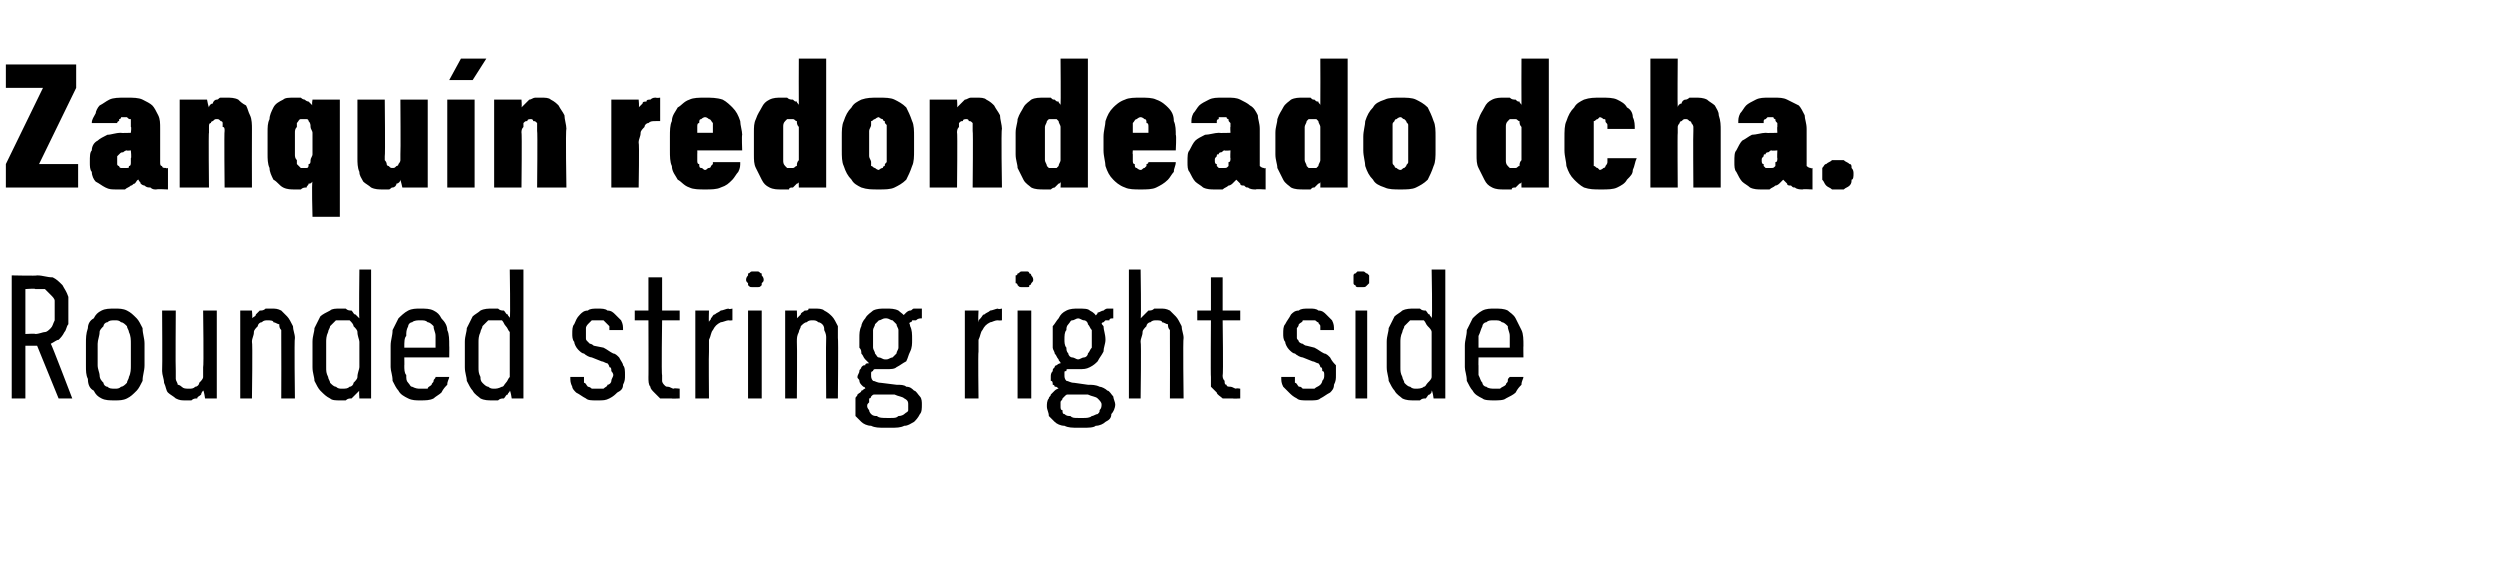
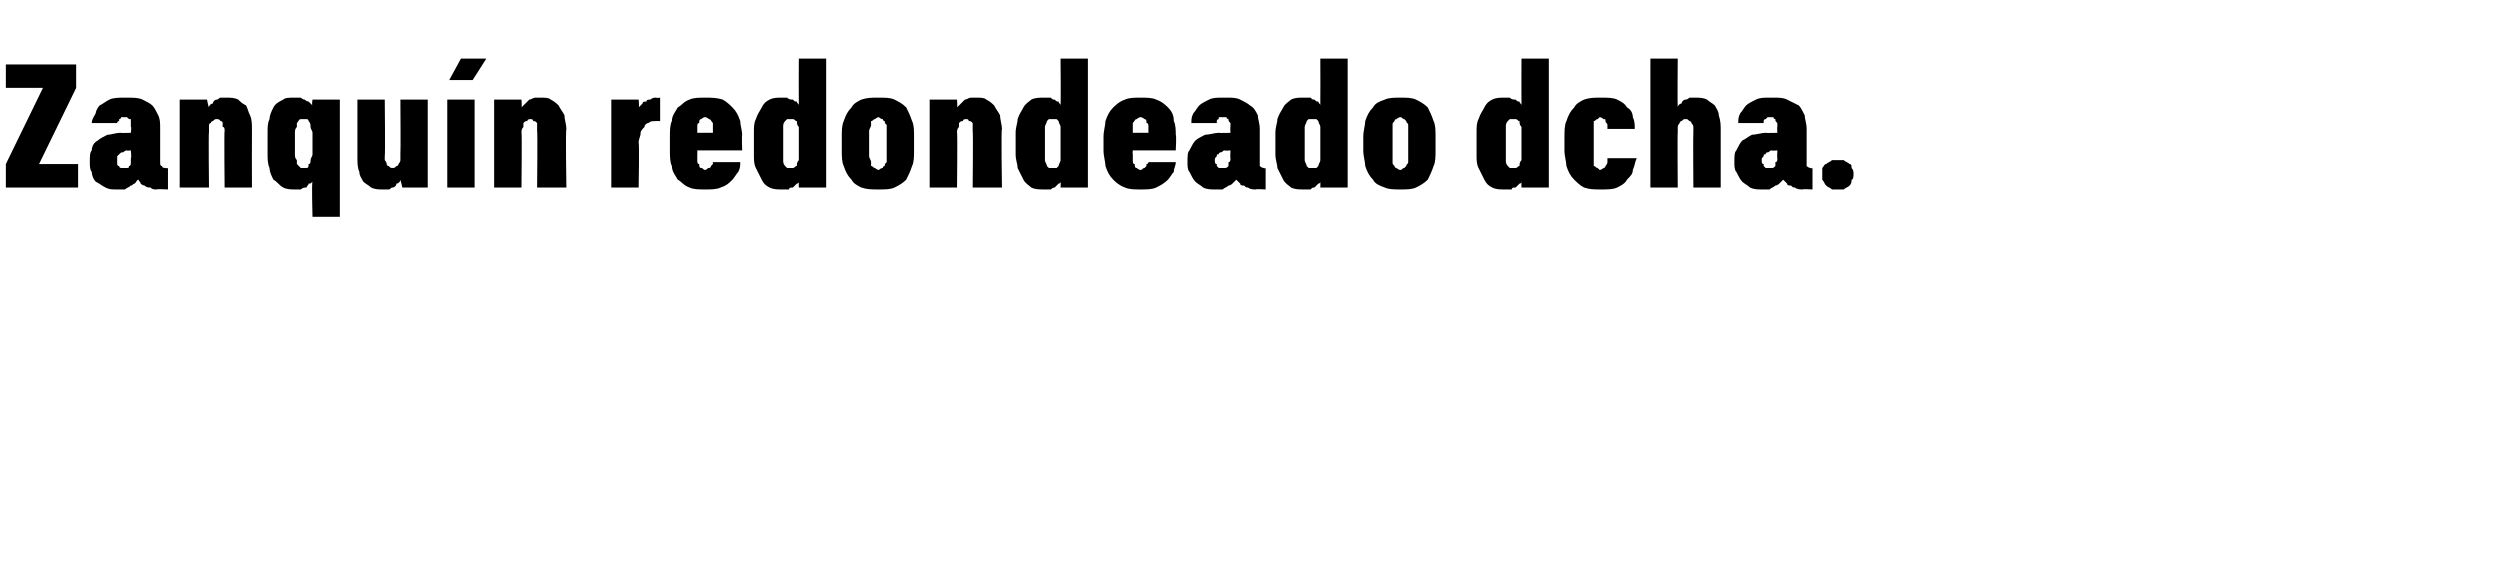
<svg xmlns="http://www.w3.org/2000/svg" version="1.1" width="128px" height="29.5px" viewBox="0 -3 128 29.5" style="top:-3px">
  <desc>Zanqu n redondeado dcha. Rounded string right side</desc>
  <defs />
  <g id="Polygon357227">
-     <path d="M 0.6 17.4 L 1.3 17.4 L 1.3 14.7 L 1.9 14.7 L 3 17.4 L 3.7 17.4 C 3.7 17.4 2.62 14.57 2.6 14.6 C 2.8 14.5 2.9 14.4 3 14.4 C 3.1 14.3 3.2 14.2 3.3 14 C 3.4 13.9 3.4 13.7 3.5 13.6 C 3.5 13.4 3.5 13.2 3.5 12.9 C 3.5 12.6 3.5 12.4 3.5 12.2 C 3.4 11.9 3.3 11.8 3.2 11.6 C 3 11.4 2.9 11.3 2.7 11.2 C 2.4 11.2 2.2 11.1 1.9 11.1 C 1.91 11.13 0.6 11.1 0.6 11.1 L 0.6 17.4 Z M 1.3 14.1 L 1.3 11.8 C 1.3 11.8 1.84 11.76 1.8 11.8 C 2 11.8 2.2 11.8 2.3 11.8 C 2.4 11.9 2.5 12 2.6 12.1 C 2.7 12.2 2.8 12.3 2.8 12.4 C 2.8 12.6 2.8 12.7 2.8 12.9 C 2.8 13.1 2.8 13.3 2.8 13.4 C 2.7 13.6 2.7 13.7 2.6 13.8 C 2.5 13.9 2.4 14 2.3 14 C 2.2 14 2 14.1 1.8 14.1 C 1.84 14.07 1.3 14.1 1.3 14.1 Z M 5.9 17.5 C 6.1 17.5 6.3 17.5 6.5 17.4 C 6.7 17.3 6.8 17.2 7 17 C 7.1 16.9 7.2 16.7 7.3 16.5 C 7.3 16.2 7.4 16 7.4 15.7 C 7.4 15.7 7.4 14.6 7.4 14.6 C 7.4 14.3 7.3 14.1 7.3 13.8 C 7.2 13.6 7.1 13.4 7 13.3 C 6.8 13.1 6.7 13 6.5 12.9 C 6.3 12.8 6.1 12.8 5.9 12.8 C 5.6 12.8 5.4 12.8 5.2 12.9 C 5 13 4.9 13.1 4.8 13.3 C 4.6 13.4 4.5 13.6 4.5 13.8 C 4.4 14.1 4.4 14.3 4.4 14.6 C 4.4 14.6 4.4 15.7 4.4 15.7 C 4.4 16 4.4 16.2 4.5 16.4 C 4.5 16.7 4.6 16.9 4.8 17 C 4.9 17.2 5 17.3 5.2 17.4 C 5.4 17.5 5.6 17.5 5.9 17.5 Z M 5.9 16.9 C 5.7 16.9 5.6 16.9 5.5 16.8 C 5.4 16.8 5.3 16.7 5.3 16.6 C 5.2 16.5 5.1 16.4 5.1 16.2 C 5.1 16.1 5 15.9 5 15.7 C 5 15.7 5 14.6 5 14.6 C 5 14.4 5.1 14.2 5.1 14 C 5.1 13.9 5.2 13.8 5.3 13.7 C 5.3 13.6 5.4 13.5 5.5 13.5 C 5.6 13.4 5.7 13.4 5.9 13.4 C 6 13.4 6.1 13.4 6.2 13.5 C 6.3 13.5 6.4 13.6 6.5 13.7 C 6.5 13.8 6.6 13.9 6.6 14 C 6.7 14.2 6.7 14.4 6.7 14.6 C 6.7 14.6 6.7 15.7 6.7 15.7 C 6.7 15.9 6.7 16.1 6.6 16.3 C 6.6 16.4 6.5 16.5 6.5 16.6 C 6.4 16.7 6.3 16.8 6.2 16.8 C 6.1 16.9 6 16.9 5.9 16.9 Z M 9.5 17.5 C 9.6 17.5 9.7 17.5 9.8 17.5 C 9.9 17.4 10 17.4 10.1 17.4 C 10.1 17.3 10.2 17.3 10.3 17.2 C 10.3 17.1 10.4 17 10.4 17 C 10.44 16.97 10.5 17.4 10.5 17.4 L 11.1 17.4 L 11.1 12.9 L 10.4 12.9 C 10.4 12.9 10.44 15.8 10.4 15.8 C 10.4 16 10.4 16.1 10.4 16.3 C 10.4 16.4 10.3 16.5 10.2 16.6 C 10.2 16.7 10.1 16.8 10 16.8 C 9.9 16.9 9.8 16.9 9.7 16.9 C 9.5 16.9 9.4 16.9 9.3 16.8 C 9.3 16.8 9.2 16.7 9.1 16.7 C 9.1 16.6 9 16.5 9 16.4 C 9 16.2 9 16.1 9 16 C 8.98 15.95 9 12.9 9 12.9 L 8.3 12.9 C 8.3 12.9 8.32 15.95 8.3 16 C 8.3 16.2 8.4 16.4 8.4 16.6 C 8.5 16.8 8.5 17 8.6 17.1 C 8.7 17.2 8.9 17.3 9 17.4 C 9.2 17.5 9.3 17.5 9.5 17.5 Z M 12.3 17.4 L 12.9 17.4 C 12.9 17.4 12.94 14.5 12.9 14.5 C 12.9 14.3 13 14.2 13 14 C 13 13.9 13.1 13.8 13.2 13.7 C 13.2 13.6 13.3 13.5 13.4 13.5 C 13.5 13.4 13.6 13.4 13.7 13.4 C 13.8 13.4 14 13.4 14 13.5 C 14.1 13.5 14.2 13.6 14.3 13.6 C 14.3 13.7 14.3 13.8 14.4 13.9 C 14.4 14.1 14.4 14.2 14.4 14.3 C 14.41 14.34 14.4 17.4 14.4 17.4 L 15.1 17.4 C 15.1 17.4 15.06 14.34 15.1 14.3 C 15.1 14.1 15 13.9 15 13.7 C 14.9 13.5 14.8 13.3 14.7 13.2 C 14.6 13.1 14.5 13 14.4 12.9 C 14.2 12.8 14.1 12.8 13.9 12.8 C 13.8 12.8 13.7 12.8 13.6 12.8 C 13.5 12.9 13.4 12.9 13.3 12.9 C 13.2 13 13.2 13 13.1 13.1 C 13.1 13.2 13 13.2 12.9 13.3 C 12.94 13.32 12.9 12.9 12.9 12.9 L 12.3 12.9 L 12.3 17.4 Z M 17.4 17.5 C 17.5 17.5 17.6 17.5 17.7 17.5 C 17.8 17.4 17.9 17.4 18 17.4 C 18.1 17.3 18.2 17.2 18.2 17.2 C 18.3 17.1 18.3 17.1 18.4 17 C 18.37 17 18.4 17.4 18.4 17.4 L 19 17.4 L 19 10.8 L 18.4 10.8 C 18.4 10.8 18.37 13.3 18.4 13.3 C 18.3 13.2 18.3 13.2 18.2 13.1 C 18.1 13.1 18.1 13 18 12.9 C 17.9 12.9 17.8 12.9 17.7 12.8 C 17.6 12.8 17.5 12.8 17.4 12.8 C 17.2 12.8 17 12.8 16.9 12.9 C 16.7 13 16.5 13.1 16.4 13.2 C 16.3 13.4 16.2 13.6 16.1 13.8 C 16.1 14 16 14.2 16 14.5 C 16 14.5 16 15.8 16 15.8 C 16 16.1 16.1 16.3 16.1 16.5 C 16.2 16.7 16.3 16.9 16.4 17 C 16.6 17.2 16.7 17.3 16.9 17.4 C 17 17.5 17.2 17.5 17.4 17.5 Z M 17.5 16.9 C 17.4 16.9 17.3 16.9 17.2 16.8 C 17.1 16.8 17 16.7 16.9 16.6 C 16.9 16.5 16.8 16.4 16.8 16.3 C 16.7 16.1 16.7 16 16.7 15.8 C 16.7 15.8 16.7 14.5 16.7 14.5 C 16.7 14.4 16.7 14.2 16.8 14 C 16.8 13.9 16.9 13.8 16.9 13.7 C 17 13.6 17.1 13.5 17.2 13.4 C 17.3 13.4 17.4 13.4 17.5 13.4 C 17.7 13.4 17.8 13.4 17.9 13.4 C 18 13.5 18.1 13.6 18.1 13.7 C 18.2 13.8 18.3 13.9 18.3 14 C 18.3 14.2 18.4 14.4 18.4 14.5 C 18.4 14.5 18.4 15.8 18.4 15.8 C 18.4 15.9 18.3 16.1 18.3 16.3 C 18.3 16.4 18.2 16.5 18.1 16.6 C 18.1 16.7 18 16.8 17.9 16.8 C 17.8 16.9 17.7 16.9 17.5 16.9 Z M 21.5 17.5 C 21.8 17.5 22 17.5 22.2 17.4 C 22.3 17.3 22.5 17.2 22.6 17.1 C 22.7 16.9 22.8 16.8 22.9 16.7 C 22.9 16.5 23 16.4 23 16.3 C 23 16.3 22.3 16.3 22.3 16.3 C 22.3 16.4 22.2 16.4 22.2 16.5 C 22.2 16.6 22.1 16.6 22.1 16.7 C 22 16.8 21.9 16.8 21.9 16.9 C 21.8 16.9 21.7 16.9 21.5 16.9 C 21.4 16.9 21.3 16.9 21.1 16.8 C 21 16.8 21 16.7 20.9 16.6 C 20.8 16.5 20.8 16.4 20.8 16.2 C 20.7 16.1 20.7 15.9 20.7 15.7 C 20.71 15.75 20.7 15.3 20.7 15.3 L 23 15.3 C 23 15.3 23.01 14.69 23 14.7 C 23 14.4 23 14.1 22.9 13.9 C 22.9 13.7 22.8 13.5 22.6 13.3 C 22.5 13.1 22.4 13 22.2 12.9 C 22 12.8 21.8 12.8 21.5 12.8 C 21.3 12.8 21.1 12.8 20.9 12.9 C 20.7 13 20.5 13.2 20.4 13.3 C 20.3 13.5 20.2 13.7 20.1 13.9 C 20.1 14.2 20 14.4 20 14.7 C 20 14.7 20 15.8 20 15.8 C 20 16 20.1 16.2 20.1 16.5 C 20.2 16.7 20.3 16.9 20.4 17 C 20.5 17.2 20.7 17.3 20.9 17.4 C 21.1 17.5 21.3 17.5 21.5 17.5 Z M 22.3 14.8 C 22.3 14.8 20.7 14.8 20.7 14.8 C 20.7 14.5 20.7 14.3 20.8 14.2 C 20.8 14 20.8 13.9 20.9 13.7 C 20.9 13.6 21 13.5 21.1 13.5 C 21.2 13.4 21.4 13.4 21.5 13.4 C 21.7 13.4 21.8 13.4 21.9 13.5 C 22 13.5 22.1 13.6 22.2 13.7 C 22.2 13.9 22.3 14 22.3 14.2 C 22.3 14.3 22.3 14.5 22.3 14.8 Z M 25.2 17.5 C 25.3 17.5 25.4 17.5 25.5 17.5 C 25.6 17.4 25.7 17.4 25.8 17.4 C 25.9 17.3 25.9 17.2 26 17.2 C 26 17.1 26.1 17.1 26.1 17 C 26.14 17 26.2 17.4 26.2 17.4 L 26.8 17.4 L 26.8 10.8 L 26.1 10.8 C 26.1 10.8 26.14 13.3 26.1 13.3 C 26.1 13.2 26 13.2 26 13.1 C 25.9 13.1 25.9 13 25.8 12.9 C 25.7 12.9 25.6 12.9 25.5 12.8 C 25.4 12.8 25.3 12.8 25.2 12.8 C 25 12.8 24.8 12.8 24.6 12.9 C 24.5 13 24.3 13.1 24.2 13.2 C 24.1 13.4 24 13.6 23.9 13.8 C 23.9 14 23.8 14.2 23.8 14.5 C 23.8 14.5 23.8 15.8 23.8 15.8 C 23.8 16.1 23.9 16.3 23.9 16.5 C 24 16.7 24.1 16.9 24.2 17 C 24.3 17.2 24.5 17.3 24.6 17.4 C 24.8 17.5 25 17.5 25.2 17.5 Z M 25.3 16.9 C 25.2 16.9 25.1 16.9 25 16.8 C 24.9 16.8 24.8 16.7 24.7 16.6 C 24.6 16.5 24.6 16.4 24.6 16.3 C 24.5 16.1 24.5 16 24.5 15.8 C 24.5 15.8 24.5 14.5 24.5 14.5 C 24.5 14.4 24.5 14.2 24.6 14 C 24.6 13.9 24.7 13.8 24.7 13.7 C 24.8 13.6 24.9 13.5 25 13.4 C 25.1 13.4 25.2 13.4 25.3 13.4 C 25.4 13.4 25.5 13.4 25.7 13.4 C 25.8 13.5 25.8 13.6 25.9 13.7 C 26 13.8 26 13.9 26.1 14 C 26.1 14.2 26.1 14.4 26.1 14.5 C 26.1 14.5 26.1 15.8 26.1 15.8 C 26.1 15.9 26.1 16.1 26.1 16.3 C 26 16.4 26 16.5 25.9 16.6 C 25.8 16.7 25.8 16.8 25.7 16.8 C 25.5 16.9 25.4 16.9 25.3 16.9 Z M 30.5 17.5 C 30.5 17.5 30.6 17.5 30.6 17.5 C 30.9 17.5 31 17.5 31.2 17.4 C 31.4 17.3 31.5 17.2 31.6 17.1 C 31.8 17 31.9 16.9 31.9 16.7 C 32 16.5 32 16.4 32 16.2 C 32 16 32 15.8 31.9 15.7 C 31.9 15.6 31.8 15.5 31.7 15.3 C 31.6 15.2 31.5 15.1 31.4 15.1 C 31.2 15 31.1 14.9 30.9 14.8 C 30.9 14.8 30.4 14.7 30.4 14.7 C 30.4 14.7 30.3 14.6 30.2 14.6 C 30.2 14.6 30.1 14.5 30.1 14.5 C 30 14.4 30 14.4 30 14.3 C 30 14.2 30 14.2 30 14.1 C 30 14 30 13.9 30 13.8 C 30 13.7 30.1 13.6 30.1 13.6 C 30.2 13.5 30.2 13.5 30.3 13.4 C 30.4 13.4 30.5 13.4 30.6 13.4 C 30.6 13.4 30.6 13.4 30.6 13.4 C 30.7 13.4 30.8 13.4 30.9 13.4 C 30.9 13.4 31 13.5 31 13.5 C 31.1 13.6 31.1 13.6 31.2 13.7 C 31.2 13.8 31.2 13.8 31.2 13.9 C 31.2 13.9 31.9 13.9 31.9 13.9 C 31.9 13.7 31.9 13.6 31.8 13.4 C 31.7 13.3 31.6 13.2 31.5 13.1 C 31.4 13 31.3 12.9 31.1 12.9 C 31 12.8 30.8 12.8 30.6 12.8 C 30.6 12.8 30.6 12.8 30.6 12.8 C 30.4 12.8 30.2 12.8 30.1 12.9 C 29.9 12.9 29.8 13 29.7 13.1 C 29.5 13.3 29.5 13.4 29.4 13.6 C 29.3 13.7 29.3 13.9 29.3 14.1 C 29.3 14.2 29.3 14.4 29.4 14.5 C 29.4 14.6 29.5 14.8 29.6 14.9 C 29.7 15 29.8 15.1 29.9 15.1 C 30 15.2 30.2 15.3 30.3 15.3 C 30.3 15.3 30.8 15.5 30.8 15.5 C 30.9 15.5 31 15.6 31.1 15.6 C 31.1 15.6 31.2 15.7 31.2 15.8 C 31.3 15.8 31.3 15.9 31.3 16 C 31.3 16 31.4 16.1 31.4 16.2 C 31.4 16.3 31.3 16.4 31.3 16.5 C 31.3 16.6 31.2 16.7 31.1 16.7 C 31.1 16.8 31 16.8 30.9 16.9 C 30.8 16.9 30.7 16.9 30.6 16.9 C 30.6 16.9 30.6 16.9 30.6 16.9 C 30.5 16.9 30.4 16.9 30.3 16.9 C 30.2 16.8 30.1 16.8 30.1 16.8 C 30 16.7 30 16.6 29.9 16.6 C 29.9 16.5 29.9 16.4 29.9 16.3 C 29.9 16.3 29.2 16.3 29.2 16.3 C 29.2 16.5 29.2 16.6 29.3 16.8 C 29.3 16.9 29.4 17 29.5 17.1 C 29.7 17.2 29.8 17.3 30 17.4 C 30.1 17.5 30.3 17.5 30.5 17.5 Z M 34.4 17.4 C 34.35 17.42 34.8 17.4 34.8 17.4 L 34.8 16.9 C 34.8 16.9 34.48 16.86 34.5 16.9 C 34.4 16.9 34.3 16.8 34.2 16.8 C 34.1 16.8 34.1 16.8 34 16.7 C 34 16.7 33.9 16.6 33.9 16.5 C 33.9 16.4 33.9 16.3 33.9 16.2 C 33.86 16.23 33.9 13.4 33.9 13.4 L 34.8 13.4 L 34.8 12.9 L 33.9 12.9 L 33.9 11.2 L 33.2 11.2 L 33.2 12.9 L 32.5 12.9 L 32.5 13.4 L 33.2 13.4 C 33.2 13.4 33.21 16.32 33.2 16.3 C 33.2 16.5 33.2 16.7 33.3 16.8 C 33.3 16.9 33.4 17 33.5 17.1 C 33.6 17.2 33.7 17.3 33.8 17.4 C 34 17.4 34.1 17.4 34.4 17.4 Z M 35.6 17.4 L 36.3 17.4 C 36.3 17.4 36.28 15.04 36.3 15 C 36.3 14.8 36.3 14.6 36.3 14.4 C 36.4 14.2 36.4 14 36.5 13.9 C 36.6 13.7 36.7 13.6 36.9 13.5 C 37 13.5 37.2 13.4 37.3 13.4 C 37.34 13.42 37.5 13.4 37.5 13.4 L 37.5 12.8 C 37.5 12.8 37.31 12.85 37.3 12.8 C 37.2 12.8 37 12.9 36.9 12.9 C 36.8 13 36.7 13 36.6 13.1 C 36.5 13.1 36.5 13.2 36.4 13.3 C 36.4 13.4 36.3 13.4 36.3 13.5 C 36.28 13.49 36.3 12.9 36.3 12.9 L 35.6 12.9 L 35.6 17.4 Z M 38.3 17.4 L 39 17.4 L 39 12.9 L 38.3 12.9 L 38.3 17.4 Z M 38.7 11.7 C 38.7 11.7 38.8 11.7 38.8 11.7 C 38.9 11.7 38.9 11.7 39 11.6 C 39 11.6 39 11.5 39 11.5 C 39.1 11.4 39.1 11.4 39.1 11.3 C 39.1 11.3 39.1 11.2 39 11.1 C 39 11.1 39 11 39 11 C 38.9 11 38.9 10.9 38.8 10.9 C 38.8 10.9 38.7 10.9 38.7 10.9 C 38.6 10.9 38.5 10.9 38.5 10.9 C 38.4 10.9 38.4 11 38.3 11 C 38.3 11 38.3 11.1 38.3 11.1 C 38.2 11.2 38.2 11.3 38.2 11.3 C 38.2 11.4 38.2 11.4 38.3 11.5 C 38.3 11.5 38.3 11.6 38.3 11.6 C 38.4 11.7 38.4 11.7 38.5 11.7 C 38.5 11.7 38.6 11.7 38.7 11.7 Z M 40.2 17.4 L 40.8 17.4 C 40.8 17.4 40.82 14.5 40.8 14.5 C 40.8 14.3 40.8 14.2 40.9 14 C 40.9 13.9 41 13.8 41 13.7 C 41.1 13.6 41.2 13.5 41.3 13.5 C 41.4 13.4 41.5 13.4 41.6 13.4 C 41.7 13.4 41.8 13.4 41.9 13.5 C 42 13.5 42.1 13.6 42.1 13.6 C 42.2 13.7 42.2 13.8 42.2 13.9 C 42.3 14.1 42.3 14.2 42.3 14.3 C 42.28 14.34 42.3 17.4 42.3 17.4 L 42.9 17.4 C 42.9 17.4 42.93 14.34 42.9 14.3 C 42.9 14.1 42.9 13.9 42.9 13.7 C 42.8 13.5 42.7 13.3 42.6 13.2 C 42.5 13.1 42.4 13 42.2 12.9 C 42.1 12.8 41.9 12.8 41.7 12.8 C 41.6 12.8 41.5 12.8 41.4 12.8 C 41.4 12.9 41.3 12.9 41.2 12.9 C 41.1 13 41 13 41 13.1 C 40.9 13.2 40.9 13.2 40.8 13.3 C 40.82 13.32 40.8 12.9 40.8 12.9 L 40.2 12.9 L 40.2 17.4 Z M 45.4 12.8 C 45.4 12.8 45.3 12.8 45.3 12.8 C 45.1 12.8 44.9 12.8 44.7 12.9 C 44.6 13 44.4 13.1 44.3 13.3 C 44.2 13.4 44.1 13.6 44.1 13.7 C 44 13.9 44 14.1 44 14.3 C 44 14.5 44 14.7 44 14.8 C 44.1 14.9 44.1 15 44.1 15.1 C 44.2 15.2 44.2 15.3 44.3 15.4 C 44.4 15.5 44.4 15.5 44.5 15.6 C 44.4 15.6 44.3 15.6 44.3 15.7 C 44.2 15.7 44.2 15.7 44.1 15.8 C 44.1 15.9 44 15.9 44 16 C 44 16.1 43.9 16.2 43.9 16.3 C 43.9 16.4 44 16.4 44 16.5 C 44 16.5 44 16.6 44.1 16.7 C 44.1 16.7 44.1 16.7 44.2 16.8 C 44.2 16.8 44.3 16.8 44.3 16.9 C 44.2 16.9 44.2 17 44.1 17 C 44.1 17.1 44 17.1 43.9 17.2 C 43.9 17.3 43.8 17.3 43.8 17.4 C 43.8 17.5 43.8 17.7 43.8 17.8 C 43.8 18 43.8 18.1 43.8 18.3 C 43.9 18.4 44 18.5 44.1 18.6 C 44.2 18.7 44.4 18.8 44.6 18.8 C 44.8 18.9 45 18.9 45.3 18.9 C 45.3 18.9 45.6 18.9 45.6 18.9 C 45.9 18.9 46.1 18.9 46.3 18.8 C 46.5 18.8 46.6 18.7 46.8 18.6 C 46.9 18.5 47 18.4 47.1 18.2 C 47.2 18.1 47.2 17.9 47.2 17.7 C 47.2 17.6 47.2 17.4 47.1 17.3 C 47 17.2 46.9 17 46.8 17 C 46.7 16.9 46.6 16.8 46.4 16.8 C 46.3 16.7 46.1 16.7 45.9 16.7 C 45.9 16.7 45.1 16.6 45.1 16.6 C 44.9 16.6 44.8 16.5 44.7 16.5 C 44.6 16.4 44.6 16.3 44.6 16.2 C 44.6 16.2 44.6 16.1 44.6 16.1 C 44.6 16 44.7 16 44.7 16 C 44.7 15.9 44.8 15.9 44.8 15.9 C 44.9 15.9 44.9 15.9 45 15.9 C 45 15.9 45.1 15.9 45.1 15.9 C 45.1 15.9 45.2 15.9 45.2 15.9 C 45.2 15.9 45.2 15.9 45.3 15.9 C 45.3 15.9 45.3 15.9 45.4 15.9 C 45.6 15.9 45.8 15.9 45.9 15.8 C 46.1 15.7 46.2 15.6 46.4 15.5 C 46.5 15.3 46.5 15.2 46.6 15 C 46.7 14.8 46.7 14.6 46.7 14.4 C 46.7 14.1 46.7 13.9 46.6 13.7 C 46.6 13.6 46.5 13.4 46.4 13.3 C 46.3 13.1 46.1 13 46 12.9 C 45.8 12.8 45.6 12.8 45.4 12.8 Z M 45.4 15.4 C 45.4 15.4 45.3 15.4 45.3 15.4 C 45.2 15.4 45.1 15.3 45 15.3 C 44.9 15.3 44.9 15.2 44.8 15.1 C 44.8 15 44.7 14.9 44.7 14.8 C 44.7 14.7 44.7 14.5 44.7 14.4 C 44.7 14.2 44.7 14 44.7 13.9 C 44.7 13.8 44.8 13.7 44.8 13.6 C 44.9 13.5 45 13.4 45 13.4 C 45.1 13.4 45.2 13.3 45.3 13.3 C 45.3 13.3 45.4 13.3 45.4 13.3 C 45.5 13.3 45.6 13.4 45.7 13.4 C 45.7 13.4 45.8 13.5 45.9 13.6 C 45.9 13.7 46 13.8 46 13.9 C 46 14 46 14.2 46 14.4 C 46 14.5 46 14.7 46 14.8 C 46 14.9 45.9 15 45.9 15.1 C 45.8 15.2 45.7 15.3 45.7 15.3 C 45.6 15.3 45.5 15.4 45.4 15.4 Z M 45.6 18.4 C 45.6 18.4 45.4 18.4 45.4 18.4 C 45.2 18.4 45 18.4 44.9 18.3 C 44.8 18.3 44.7 18.3 44.6 18.2 C 44.6 18.2 44.5 18.1 44.5 18 C 44.5 18 44.4 17.9 44.4 17.8 C 44.4 17.7 44.4 17.7 44.5 17.6 C 44.5 17.5 44.5 17.5 44.5 17.4 C 44.6 17.4 44.6 17.3 44.6 17.3 C 44.7 17.2 44.7 17.2 44.8 17.2 C 44.8 17.2 45.8 17.2 45.8 17.2 C 46 17.3 46.2 17.3 46.3 17.4 C 46.5 17.5 46.5 17.6 46.5 17.7 C 46.5 17.8 46.5 17.9 46.5 18 C 46.5 18.1 46.4 18.1 46.3 18.2 C 46.3 18.2 46.2 18.3 46 18.3 C 45.9 18.4 45.8 18.4 45.6 18.4 Z M 46.2 13.2 C 46.2 13.2 46.5 13.6 46.5 13.6 C 46.5 13.6 46.6 13.5 46.6 13.5 C 46.6 13.5 46.7 13.5 46.7 13.4 C 46.8 13.4 46.8 13.4 46.9 13.4 C 47 13.3 47.1 13.3 47.2 13.3 C 47.2 13.3 47.2 12.8 47.2 12.8 C 47 12.8 46.9 12.8 46.8 12.8 C 46.7 12.8 46.7 12.9 46.6 12.9 C 46.5 12.9 46.4 13 46.4 13 C 46.3 13.1 46.3 13.1 46.2 13.2 Z M 49.4 17.4 L 50.1 17.4 C 50.1 17.4 50.07 15.04 50.1 15 C 50.1 14.8 50.1 14.6 50.1 14.4 C 50.2 14.2 50.2 14 50.3 13.9 C 50.4 13.7 50.5 13.6 50.7 13.5 C 50.8 13.5 50.9 13.4 51.1 13.4 C 51.13 13.42 51.3 13.4 51.3 13.4 L 51.3 12.8 C 51.3 12.8 51.1 12.85 51.1 12.8 C 51 12.8 50.8 12.9 50.7 12.9 C 50.6 13 50.5 13 50.4 13.1 C 50.3 13.1 50.3 13.2 50.2 13.3 C 50.1 13.4 50.1 13.4 50.1 13.5 C 50.07 13.49 50.1 12.9 50.1 12.9 L 49.4 12.9 L 49.4 17.4 Z M 52.1 17.4 L 52.8 17.4 L 52.8 12.9 L 52.1 12.9 L 52.1 17.4 Z M 52.4 11.7 C 52.5 11.7 52.6 11.7 52.6 11.7 C 52.7 11.7 52.7 11.7 52.7 11.6 C 52.8 11.6 52.8 11.5 52.8 11.5 C 52.9 11.4 52.9 11.4 52.9 11.3 C 52.9 11.3 52.9 11.2 52.8 11.1 C 52.8 11.1 52.8 11 52.7 11 C 52.7 11 52.7 10.9 52.6 10.9 C 52.6 10.9 52.5 10.9 52.4 10.9 C 52.4 10.9 52.3 10.9 52.3 10.9 C 52.2 10.9 52.2 11 52.1 11 C 52.1 11 52.1 11.1 52 11.1 C 52 11.2 52 11.3 52 11.3 C 52 11.4 52 11.4 52 11.5 C 52.1 11.5 52.1 11.6 52.1 11.6 C 52.2 11.7 52.2 11.7 52.3 11.7 C 52.3 11.7 52.4 11.7 52.4 11.7 Z M 55.2 12.8 C 55.2 12.8 55.2 12.8 55.2 12.8 C 55 12.8 54.8 12.8 54.6 12.9 C 54.4 13 54.3 13.1 54.2 13.3 C 54.1 13.4 54 13.6 53.9 13.7 C 53.9 13.9 53.9 14.1 53.9 14.3 C 53.9 14.5 53.9 14.7 53.9 14.8 C 53.9 14.9 54 15 54 15.1 C 54.1 15.2 54.1 15.3 54.2 15.4 C 54.2 15.5 54.3 15.5 54.3 15.6 C 54.3 15.6 54.2 15.6 54.1 15.7 C 54.1 15.7 54 15.7 54 15.8 C 53.9 15.9 53.9 15.9 53.9 16 C 53.8 16.1 53.8 16.2 53.8 16.3 C 53.8 16.4 53.8 16.4 53.8 16.5 C 53.9 16.5 53.9 16.6 53.9 16.7 C 53.9 16.7 54 16.7 54 16.8 C 54.1 16.8 54.1 16.8 54.2 16.9 C 54.1 16.9 54 17 54 17 C 53.9 17.1 53.9 17.1 53.8 17.2 C 53.8 17.3 53.7 17.3 53.7 17.4 C 53.6 17.5 53.6 17.7 53.6 17.8 C 53.6 18 53.7 18.1 53.7 18.3 C 53.8 18.4 53.9 18.5 54 18.6 C 54.1 18.7 54.3 18.8 54.5 18.8 C 54.7 18.9 54.9 18.9 55.2 18.9 C 55.2 18.9 55.5 18.9 55.5 18.9 C 55.7 18.9 56 18.9 56.1 18.8 C 56.3 18.8 56.5 18.7 56.6 18.6 C 56.8 18.5 56.9 18.4 56.9 18.2 C 57 18.1 57.1 17.9 57.1 17.7 C 57.1 17.6 57 17.4 57 17.3 C 56.9 17.2 56.8 17 56.7 17 C 56.6 16.9 56.4 16.8 56.3 16.8 C 56.1 16.7 55.9 16.7 55.7 16.7 C 55.7 16.7 55 16.6 55 16.6 C 54.8 16.6 54.7 16.5 54.6 16.5 C 54.5 16.4 54.5 16.3 54.5 16.2 C 54.5 16.2 54.5 16.1 54.5 16.1 C 54.5 16 54.5 16 54.6 16 C 54.6 15.9 54.6 15.9 54.7 15.9 C 54.8 15.9 54.8 15.9 54.9 15.9 C 54.9 15.9 54.9 15.9 55 15.9 C 55 15.9 55 15.9 55 15.9 C 55.1 15.9 55.1 15.9 55.1 15.9 C 55.2 15.9 55.2 15.9 55.2 15.9 C 55.5 15.9 55.6 15.9 55.8 15.8 C 56 15.7 56.1 15.6 56.2 15.5 C 56.3 15.3 56.4 15.2 56.5 15 C 56.5 14.8 56.6 14.6 56.6 14.4 C 56.6 14.1 56.5 13.9 56.5 13.7 C 56.4 13.6 56.3 13.4 56.2 13.3 C 56.1 13.1 56 13 55.8 12.9 C 55.7 12.8 55.5 12.8 55.2 12.8 Z M 55.2 15.4 C 55.2 15.4 55.2 15.4 55.2 15.4 C 55.1 15.4 55 15.3 54.9 15.3 C 54.8 15.3 54.7 15.2 54.7 15.1 C 54.6 15 54.6 14.9 54.6 14.8 C 54.5 14.7 54.5 14.5 54.5 14.4 C 54.5 14.2 54.5 14 54.6 13.9 C 54.6 13.8 54.6 13.7 54.7 13.6 C 54.8 13.5 54.8 13.4 54.9 13.4 C 55 13.4 55.1 13.3 55.2 13.3 C 55.2 13.3 55.2 13.3 55.2 13.3 C 55.3 13.3 55.4 13.4 55.5 13.4 C 55.6 13.4 55.7 13.5 55.7 13.6 C 55.8 13.7 55.8 13.8 55.9 13.9 C 55.9 14 55.9 14.2 55.9 14.4 C 55.9 14.5 55.9 14.7 55.9 14.8 C 55.8 14.9 55.8 15 55.7 15.1 C 55.7 15.2 55.6 15.3 55.5 15.3 C 55.4 15.3 55.3 15.4 55.2 15.4 Z M 55.5 18.4 C 55.5 18.4 55.2 18.4 55.2 18.4 C 55 18.4 54.9 18.4 54.8 18.3 C 54.7 18.3 54.6 18.3 54.5 18.2 C 54.4 18.2 54.4 18.1 54.4 18 C 54.3 18 54.3 17.9 54.3 17.8 C 54.3 17.7 54.3 17.7 54.3 17.6 C 54.3 17.5 54.4 17.5 54.4 17.4 C 54.4 17.4 54.5 17.3 54.5 17.3 C 54.6 17.2 54.6 17.2 54.7 17.2 C 54.7 17.2 55.7 17.2 55.7 17.2 C 55.9 17.3 56.1 17.3 56.2 17.4 C 56.3 17.5 56.4 17.6 56.4 17.7 C 56.4 17.8 56.4 17.9 56.3 18 C 56.3 18.1 56.3 18.1 56.2 18.2 C 56.1 18.2 56 18.3 55.9 18.3 C 55.8 18.4 55.6 18.4 55.5 18.4 Z M 56.1 13.2 C 56.1 13.2 56.4 13.6 56.4 13.6 C 56.4 13.6 56.4 13.5 56.5 13.5 C 56.5 13.5 56.5 13.5 56.6 13.4 C 56.6 13.4 56.7 13.4 56.8 13.4 C 56.8 13.3 56.9 13.3 57 13.3 C 57 13.3 57 12.8 57 12.8 C 56.9 12.8 56.8 12.8 56.7 12.8 C 56.6 12.8 56.5 12.9 56.5 12.9 C 56.4 12.9 56.3 13 56.2 13 C 56.2 13.1 56.1 13.1 56.1 13.2 Z M 57.8 17.4 L 58.4 17.4 C 58.4 17.4 58.44 14.5 58.4 14.5 C 58.4 14.3 58.5 14.2 58.5 14 C 58.5 13.9 58.6 13.8 58.7 13.7 C 58.7 13.6 58.8 13.5 58.9 13.5 C 59 13.4 59.1 13.4 59.2 13.4 C 59.3 13.4 59.5 13.4 59.5 13.5 C 59.6 13.5 59.7 13.6 59.8 13.6 C 59.8 13.7 59.8 13.8 59.9 13.9 C 59.9 14 59.9 14.2 59.9 14.3 C 59.91 14.34 59.9 17.4 59.9 17.4 L 60.6 17.4 C 60.6 17.4 60.56 14.34 60.6 14.3 C 60.6 14.1 60.5 13.9 60.5 13.7 C 60.4 13.5 60.3 13.3 60.2 13.2 C 60.1 13.1 60 13 59.9 12.9 C 59.7 12.8 59.6 12.8 59.4 12.8 C 59.3 12.8 59.2 12.8 59.1 12.8 C 59 12.9 58.9 12.9 58.8 12.9 C 58.7 13 58.7 13 58.6 13.1 C 58.5 13.2 58.5 13.2 58.4 13.3 C 58.44 13.33 58.4 10.8 58.4 10.8 L 57.8 10.8 L 57.8 17.4 Z M 63.1 17.4 C 63.13 17.42 63.5 17.4 63.5 17.4 L 63.5 16.9 C 63.5 16.9 63.26 16.86 63.3 16.9 C 63.2 16.9 63.1 16.8 63 16.8 C 62.9 16.8 62.8 16.8 62.8 16.7 C 62.7 16.7 62.7 16.6 62.7 16.5 C 62.6 16.4 62.6 16.3 62.6 16.2 C 62.64 16.23 62.6 13.4 62.6 13.4 L 63.5 13.4 L 63.5 12.9 L 62.6 12.9 L 62.6 11.2 L 62 11.2 L 62 12.9 L 61.3 12.9 L 61.3 13.4 L 62 13.4 C 62 13.4 61.98 16.32 62 16.3 C 62 16.5 62 16.7 62 16.8 C 62.1 16.9 62.2 17 62.3 17.1 C 62.3 17.2 62.5 17.3 62.6 17.4 C 62.8 17.4 62.9 17.4 63.1 17.4 Z M 66.9 17.5 C 66.9 17.5 67.1 17.5 67.1 17.5 C 67.3 17.5 67.5 17.5 67.6 17.4 C 67.8 17.3 67.9 17.2 68.1 17.1 C 68.2 17 68.3 16.9 68.3 16.7 C 68.4 16.5 68.4 16.4 68.4 16.2 C 68.4 16 68.4 15.8 68.4 15.7 C 68.3 15.6 68.2 15.5 68.1 15.3 C 68 15.2 67.9 15.1 67.8 15.1 C 67.6 15 67.5 14.9 67.3 14.8 C 67.3 14.8 66.9 14.7 66.9 14.7 C 66.8 14.7 66.7 14.6 66.7 14.6 C 66.6 14.6 66.5 14.5 66.5 14.5 C 66.5 14.4 66.4 14.4 66.4 14.3 C 66.4 14.2 66.4 14.2 66.4 14.1 C 66.4 14 66.4 13.9 66.4 13.8 C 66.5 13.7 66.5 13.6 66.5 13.6 C 66.6 13.5 66.7 13.5 66.7 13.4 C 66.8 13.4 66.9 13.4 67 13.4 C 67 13.4 67.1 13.4 67.1 13.4 C 67.1 13.4 67.2 13.4 67.3 13.4 C 67.4 13.4 67.4 13.5 67.5 13.5 C 67.5 13.6 67.6 13.6 67.6 13.7 C 67.6 13.8 67.6 13.8 67.6 13.9 C 67.6 13.9 68.3 13.9 68.3 13.9 C 68.3 13.7 68.3 13.6 68.2 13.4 C 68.1 13.3 68 13.2 67.9 13.1 C 67.8 13 67.7 12.9 67.5 12.9 C 67.4 12.8 67.2 12.8 67.1 12.8 C 67.1 12.8 67 12.8 67 12.8 C 66.8 12.8 66.6 12.8 66.5 12.9 C 66.3 12.9 66.2 13 66.1 13.1 C 66 13.3 65.9 13.4 65.8 13.6 C 65.7 13.7 65.7 13.9 65.7 14.1 C 65.7 14.2 65.7 14.4 65.8 14.5 C 65.8 14.6 65.9 14.8 66 14.9 C 66.1 15 66.2 15.1 66.3 15.1 C 66.4 15.2 66.6 15.3 66.7 15.3 C 66.7 15.3 67.2 15.5 67.2 15.5 C 67.3 15.5 67.4 15.6 67.5 15.6 C 67.5 15.6 67.6 15.7 67.6 15.8 C 67.7 15.8 67.7 15.9 67.7 16 C 67.8 16 67.8 16.1 67.8 16.2 C 67.8 16.3 67.8 16.4 67.7 16.5 C 67.7 16.6 67.6 16.7 67.6 16.7 C 67.5 16.8 67.4 16.8 67.3 16.9 C 67.2 16.9 67.1 16.9 67 16.9 C 67 16.9 67 16.9 67 16.9 C 66.9 16.9 66.8 16.9 66.7 16.9 C 66.6 16.8 66.6 16.8 66.5 16.8 C 66.4 16.7 66.4 16.6 66.3 16.6 C 66.3 16.5 66.3 16.4 66.3 16.3 C 66.3 16.3 65.6 16.3 65.6 16.3 C 65.6 16.5 65.6 16.6 65.7 16.8 C 65.8 16.9 65.9 17 66 17.1 C 66.1 17.2 66.2 17.3 66.4 17.4 C 66.5 17.5 66.7 17.5 66.9 17.5 Z M 69.4 17.4 L 70 17.4 L 70 12.9 L 69.4 12.9 L 69.4 17.4 Z M 69.7 11.7 C 69.7 11.7 69.8 11.7 69.8 11.7 C 69.9 11.7 69.9 11.7 70 11.6 C 70 11.6 70.1 11.5 70.1 11.5 C 70.1 11.4 70.1 11.4 70.1 11.3 C 70.1 11.3 70.1 11.2 70.1 11.1 C 70.1 11.1 70 11 70 11 C 69.9 11 69.9 10.9 69.8 10.9 C 69.8 10.9 69.7 10.9 69.7 10.9 C 69.6 10.9 69.6 10.9 69.5 10.9 C 69.5 10.9 69.4 11 69.4 11 C 69.3 11 69.3 11.1 69.3 11.1 C 69.3 11.2 69.3 11.3 69.3 11.3 C 69.3 11.4 69.3 11.4 69.3 11.5 C 69.3 11.5 69.3 11.6 69.4 11.6 C 69.4 11.7 69.5 11.7 69.5 11.7 C 69.6 11.7 69.6 11.7 69.7 11.7 Z M 72.4 17.5 C 72.5 17.5 72.6 17.5 72.7 17.5 C 72.8 17.4 72.9 17.4 73 17.4 C 73.1 17.3 73.1 17.2 73.2 17.2 C 73.3 17.1 73.3 17.1 73.3 17 C 73.35 17 73.4 17.4 73.4 17.4 L 74 17.4 L 74 10.8 L 73.3 10.8 C 73.3 10.8 73.35 13.3 73.3 13.3 C 73.3 13.2 73.2 13.2 73.2 13.1 C 73.1 13.1 73.1 13 73 12.9 C 72.9 12.9 72.8 12.9 72.7 12.8 C 72.6 12.8 72.5 12.8 72.4 12.8 C 72.2 12.8 72 12.8 71.8 12.9 C 71.7 13 71.5 13.1 71.4 13.2 C 71.3 13.4 71.2 13.6 71.1 13.8 C 71.1 14 71 14.2 71 14.5 C 71 14.5 71 15.8 71 15.8 C 71 16.1 71.1 16.3 71.1 16.5 C 71.2 16.7 71.3 16.9 71.4 17 C 71.5 17.2 71.7 17.3 71.8 17.4 C 72 17.5 72.2 17.5 72.4 17.5 Z M 72.5 16.9 C 72.4 16.9 72.3 16.9 72.2 16.8 C 72.1 16.8 72 16.7 71.9 16.6 C 71.9 16.5 71.8 16.4 71.8 16.3 C 71.7 16.1 71.7 16 71.7 15.8 C 71.7 15.8 71.7 14.5 71.7 14.5 C 71.7 14.4 71.7 14.2 71.8 14 C 71.8 13.9 71.9 13.8 71.9 13.7 C 72 13.6 72.1 13.5 72.2 13.4 C 72.3 13.4 72.4 13.4 72.5 13.4 C 72.6 13.4 72.8 13.4 72.9 13.4 C 73 13.5 73 13.6 73.1 13.7 C 73.2 13.8 73.3 13.9 73.3 14 C 73.3 14.2 73.3 14.4 73.3 14.5 C 73.3 14.5 73.3 15.8 73.3 15.8 C 73.3 15.9 73.3 16.1 73.3 16.3 C 73.3 16.4 73.2 16.5 73.1 16.6 C 73 16.7 73 16.8 72.9 16.8 C 72.8 16.9 72.6 16.9 72.5 16.9 Z M 76.5 17.5 C 76.7 17.5 77 17.5 77.1 17.4 C 77.3 17.3 77.5 17.2 77.6 17.1 C 77.7 16.9 77.8 16.8 77.9 16.7 C 77.9 16.5 78 16.4 78 16.3 C 78 16.3 77.3 16.3 77.3 16.3 C 77.2 16.4 77.2 16.4 77.2 16.5 C 77.2 16.6 77.1 16.6 77.1 16.7 C 77 16.8 76.9 16.8 76.8 16.9 C 76.7 16.9 76.6 16.9 76.5 16.9 C 76.4 16.9 76.2 16.9 76.1 16.8 C 76 16.8 75.9 16.7 75.9 16.6 C 75.8 16.5 75.8 16.4 75.7 16.2 C 75.7 16.1 75.7 15.9 75.7 15.7 C 75.69 15.75 75.7 15.3 75.7 15.3 L 78 15.3 C 78 15.3 77.99 14.69 78 14.7 C 78 14.4 78 14.1 77.9 13.9 C 77.8 13.7 77.7 13.5 77.6 13.3 C 77.5 13.1 77.3 13 77.2 12.9 C 77 12.8 76.8 12.8 76.5 12.8 C 76.3 12.8 76.1 12.8 75.9 12.9 C 75.7 13 75.5 13.2 75.4 13.3 C 75.3 13.5 75.2 13.7 75.1 13.9 C 75.1 14.2 75 14.4 75 14.7 C 75 14.7 75 15.8 75 15.8 C 75 16 75.1 16.2 75.1 16.5 C 75.2 16.7 75.3 16.9 75.4 17 C 75.5 17.2 75.7 17.3 75.9 17.4 C 76 17.5 76.3 17.5 76.5 17.5 Z M 77.3 14.8 C 77.3 14.8 75.7 14.8 75.7 14.8 C 75.7 14.5 75.7 14.3 75.7 14.2 C 75.8 14 75.8 13.9 75.9 13.7 C 75.9 13.6 76 13.5 76.1 13.5 C 76.2 13.4 76.3 13.4 76.5 13.4 C 76.7 13.4 76.8 13.4 76.9 13.5 C 77 13.5 77.1 13.6 77.2 13.7 C 77.2 13.9 77.3 14 77.3 14.2 C 77.3 14.3 77.3 14.5 77.3 14.8 Z " stroke="none" fill="#000" />
-   </g>
+     </g>
  <g id="Polygon357226">
    <path d="M 0.3 6.6 L 4 6.6 L 4 5.4 L 2 5.4 L 3.9 1.5 L 3.9 0.3 L 0.3 0.3 L 0.3 1.5 L 2.2 1.5 L 0.3 5.4 L 0.3 6.6 Z M 8.6 6.7 L 8.6 5.6 C 8.6 5.6 8.51 5.64 8.5 5.6 C 8.4 5.6 8.3 5.6 8.3 5.5 C 8.2 5.5 8.2 5.4 8.2 5.3 C 8.2 5.3 8.2 3.6 8.2 3.6 C 8.2 3.3 8.2 3.1 8.1 2.9 C 8 2.7 7.9 2.5 7.8 2.4 C 7.7 2.3 7.5 2.2 7.3 2.1 C 7.1 2 6.8 2 6.5 2 C 6.5 2 6.4 2 6.4 2 C 6.1 2 5.8 2 5.6 2.1 C 5.4 2.2 5.3 2.3 5.1 2.4 C 5 2.5 4.9 2.7 4.9 2.8 C 4.8 3 4.7 3.1 4.7 3.3 C 4.7 3.3 6 3.3 6 3.3 C 6 3.3 6 3.2 6.1 3.2 C 6.1 3.2 6.1 3.1 6.1 3.1 C 6.1 3.1 6.2 3.1 6.2 3 C 6.3 3 6.3 3 6.4 3 C 6.4 3 6.4 3 6.4 3 C 6.5 3 6.5 3 6.5 3 C 6.6 3.1 6.6 3.1 6.7 3.1 C 6.7 3.2 6.7 3.2 6.7 3.3 C 6.7 3.3 6.7 3.4 6.7 3.5 C 6.74 3.48 6.7 3.8 6.7 3.8 C 6.7 3.8 6.19 3.82 6.2 3.8 C 5.9 3.8 5.7 3.9 5.5 3.9 C 5.3 4 5.1 4.1 5 4.2 C 4.8 4.3 4.7 4.5 4.7 4.7 C 4.6 4.8 4.6 5 4.6 5.3 C 4.6 5.5 4.6 5.7 4.7 5.8 C 4.7 6 4.8 6.2 4.9 6.3 C 5.1 6.4 5.2 6.5 5.4 6.6 C 5.6 6.7 5.7 6.7 6 6.7 C 6 6.7 6 6.7 6 6.7 C 6.1 6.7 6.3 6.7 6.4 6.7 C 6.5 6.6 6.6 6.6 6.7 6.5 C 6.8 6.5 6.8 6.4 6.9 6.4 C 7 6.3 7 6.2 7.1 6.2 C 7.1 6.3 7.2 6.3 7.2 6.4 C 7.3 6.5 7.4 6.5 7.4 6.5 C 7.5 6.6 7.6 6.6 7.7 6.6 C 7.8 6.7 7.9 6.7 8 6.7 C 8.03 6.67 8.6 6.7 8.6 6.7 Z M 6.7 4.7 C 6.7 4.7 6.74 5.11 6.7 5.1 C 6.7 5.2 6.7 5.3 6.7 5.3 C 6.7 5.4 6.7 5.5 6.6 5.5 C 6.6 5.6 6.6 5.6 6.5 5.6 C 6.5 5.6 6.4 5.6 6.4 5.6 C 6.4 5.6 6.3 5.6 6.3 5.6 C 6.3 5.6 6.2 5.6 6.2 5.6 C 6.2 5.6 6.1 5.6 6.1 5.5 C 6.1 5.5 6 5.5 6 5.4 C 6 5.4 6 5.3 6 5.2 C 6 5.1 6 5.1 6 5 C 6.1 4.9 6.1 4.9 6.1 4.9 C 6.2 4.8 6.2 4.8 6.3 4.8 C 6.3 4.8 6.4 4.7 6.5 4.7 C 6.48 4.73 6.7 4.7 6.7 4.7 Z M 9.2 6.6 L 10.7 6.6 C 10.7 6.6 10.67 3.77 10.7 3.8 C 10.7 3.7 10.7 3.6 10.7 3.5 C 10.7 3.4 10.7 3.3 10.8 3.3 C 10.8 3.2 10.9 3.2 10.9 3.2 C 11 3.1 11 3.1 11.1 3.1 C 11.2 3.1 11.2 3.1 11.3 3.2 C 11.3 3.2 11.4 3.2 11.4 3.3 C 11.4 3.3 11.4 3.4 11.4 3.5 C 11.5 3.5 11.5 3.6 11.5 3.7 C 11.47 3.69 11.5 6.6 11.5 6.6 L 12.9 6.6 C 12.9 6.6 12.89 3.64 12.9 3.6 C 12.9 3.4 12.9 3.1 12.8 2.9 C 12.7 2.7 12.7 2.6 12.6 2.4 C 12.4 2.3 12.3 2.2 12.2 2.1 C 12 2 11.8 2 11.6 2 C 11.5 2 11.4 2 11.3 2 C 11.2 2 11.2 2.1 11.1 2.1 C 11 2.1 10.9 2.2 10.9 2.3 C 10.8 2.3 10.7 2.4 10.7 2.5 C 10.67 2.47 10.6 2.1 10.6 2.1 L 9.2 2.1 L 9.2 6.6 Z M 16 8.1 L 17.4 8.1 L 17.4 2.1 L 16 2.1 C 16 2.1 15.95 2.37 16 2.4 C 15.9 2.3 15.9 2.3 15.8 2.2 C 15.8 2.2 15.7 2.2 15.6 2.1 C 15.6 2.1 15.5 2.1 15.4 2 C 15.3 2 15.2 2 15.1 2 C 14.8 2 14.6 2 14.5 2.1 C 14.3 2.2 14.1 2.3 14 2.5 C 13.9 2.7 13.8 2.9 13.8 3.1 C 13.7 3.3 13.7 3.5 13.7 3.8 C 13.7 3.8 13.7 4.9 13.7 4.9 C 13.7 5.1 13.7 5.4 13.8 5.6 C 13.8 5.8 13.9 6 14 6.2 C 14.2 6.3 14.3 6.5 14.5 6.6 C 14.7 6.7 14.9 6.7 15.1 6.7 C 15.2 6.7 15.3 6.7 15.4 6.7 C 15.5 6.6 15.6 6.6 15.7 6.6 C 15.7 6.5 15.8 6.5 15.8 6.4 C 15.9 6.4 15.9 6.4 16 6.3 C 15.95 6.32 16 8.1 16 8.1 Z M 15.5 5.6 C 15.5 5.6 15.4 5.6 15.4 5.6 C 15.3 5.5 15.3 5.5 15.2 5.4 C 15.2 5.4 15.2 5.3 15.2 5.2 C 15.1 5.1 15.1 5 15.1 4.9 C 15.1 4.9 15.1 3.8 15.1 3.8 C 15.1 3.7 15.1 3.6 15.2 3.5 C 15.2 3.4 15.2 3.3 15.2 3.3 C 15.3 3.2 15.3 3.1 15.4 3.1 C 15.4 3.1 15.5 3.1 15.5 3.1 C 15.6 3.1 15.6 3.1 15.7 3.1 C 15.8 3.1 15.8 3.2 15.8 3.2 C 15.9 3.3 15.9 3.4 15.9 3.5 C 15.9 3.6 16 3.7 16 3.8 C 16 3.8 16 4.9 16 4.9 C 16 5 15.9 5.1 15.9 5.2 C 15.9 5.3 15.9 5.4 15.8 5.4 C 15.8 5.5 15.8 5.6 15.7 5.6 C 15.6 5.6 15.6 5.6 15.5 5.6 Z M 19.6 6.7 C 19.7 6.7 19.8 6.7 19.9 6.7 C 20 6.7 20 6.6 20.1 6.6 C 20.2 6.6 20.3 6.5 20.3 6.4 C 20.4 6.4 20.5 6.3 20.5 6.2 C 20.52 6.24 20.6 6.6 20.6 6.6 L 21.9 6.6 L 21.9 2.1 L 20.5 2.1 C 20.5 2.1 20.52 4.9 20.5 4.9 C 20.5 5 20.5 5.1 20.5 5.2 C 20.5 5.3 20.4 5.4 20.4 5.4 C 20.4 5.5 20.3 5.5 20.3 5.5 C 20.2 5.6 20.2 5.6 20.1 5.6 C 20 5.6 20 5.6 19.9 5.5 C 19.9 5.5 19.8 5.5 19.8 5.4 C 19.8 5.4 19.8 5.3 19.7 5.2 C 19.7 5.2 19.7 5.1 19.7 5 C 19.73 4.98 19.7 2.1 19.7 2.1 L 18.3 2.1 C 18.3 2.1 18.3 5.05 18.3 5.1 C 18.3 5.3 18.3 5.6 18.4 5.8 C 18.4 6 18.5 6.1 18.6 6.3 C 18.7 6.4 18.9 6.5 19 6.6 C 19.2 6.7 19.4 6.7 19.6 6.7 Z M 22.9 6.6 L 24.3 6.6 L 24.3 2.1 L 22.9 2.1 L 22.9 6.6 Z M 23 1.1 L 24.2 1.1 L 24.9 0 L 23.6 0 L 23 1.1 Z M 25.3 6.6 L 26.7 6.6 C 26.7 6.6 26.73 3.77 26.7 3.8 C 26.7 3.7 26.7 3.6 26.8 3.5 C 26.8 3.4 26.8 3.3 26.8 3.3 C 26.9 3.2 26.9 3.2 27 3.2 C 27 3.1 27.1 3.1 27.2 3.1 C 27.2 3.1 27.3 3.1 27.3 3.2 C 27.4 3.2 27.4 3.2 27.5 3.3 C 27.5 3.3 27.5 3.4 27.5 3.5 C 27.5 3.5 27.5 3.6 27.5 3.7 C 27.53 3.69 27.5 6.6 27.5 6.6 L 29 6.6 C 29 6.6 28.95 3.64 29 3.6 C 29 3.4 28.9 3.1 28.9 2.9 C 28.8 2.7 28.7 2.6 28.6 2.4 C 28.5 2.3 28.4 2.2 28.2 2.1 C 28.1 2 27.9 2 27.7 2 C 27.6 2 27.5 2 27.4 2 C 27.3 2 27.2 2.1 27.1 2.1 C 27.1 2.1 27 2.2 26.9 2.3 C 26.9 2.3 26.8 2.4 26.7 2.5 C 26.73 2.47 26.7 2.1 26.7 2.1 L 25.3 2.1 L 25.3 6.6 Z M 31.3 6.6 L 32.7 6.6 C 32.7 6.6 32.74 4.33 32.7 4.3 C 32.7 4.1 32.8 4 32.8 3.8 C 32.8 3.7 32.9 3.6 33 3.5 C 33 3.4 33.1 3.3 33.2 3.3 C 33.3 3.2 33.4 3.2 33.6 3.2 C 33.56 3.2 33.8 3.2 33.8 3.2 L 33.8 2 C 33.8 2 33.6 2.03 33.6 2 C 33.5 2 33.4 2 33.3 2.1 C 33.2 2.1 33.1 2.1 33.1 2.2 C 33 2.2 32.9 2.2 32.9 2.3 C 32.8 2.4 32.8 2.4 32.7 2.5 C 32.74 2.51 32.7 2.1 32.7 2.1 L 31.3 2.1 L 31.3 6.6 Z M 36.1 6.7 C 36.4 6.7 36.7 6.7 36.9 6.6 C 37.2 6.5 37.3 6.4 37.5 6.2 C 37.6 6.1 37.7 5.9 37.8 5.8 C 37.9 5.6 37.9 5.5 37.9 5.3 C 37.9 5.3 36.5 5.3 36.5 5.3 C 36.5 5.4 36.5 5.4 36.5 5.4 C 36.4 5.5 36.4 5.5 36.4 5.5 C 36.4 5.6 36.3 5.6 36.3 5.6 C 36.2 5.6 36.2 5.7 36.1 5.7 C 36 5.7 36 5.6 35.9 5.6 C 35.8 5.6 35.8 5.5 35.8 5.4 C 35.7 5.4 35.7 5.3 35.7 5.2 C 35.7 5.1 35.7 5 35.7 4.9 C 35.71 4.9 35.7 4.7 35.7 4.7 L 38 4.7 C 38 4.7 37.97 3.93 38 3.9 C 38 3.7 37.9 3.4 37.9 3.2 C 37.8 2.9 37.7 2.7 37.5 2.5 C 37.4 2.4 37.2 2.2 37 2.1 C 36.7 2 36.4 2 36.1 2 C 35.8 2 35.5 2 35.3 2.1 C 35 2.2 34.9 2.4 34.7 2.5 C 34.6 2.7 34.4 2.9 34.4 3.2 C 34.3 3.4 34.3 3.7 34.3 4 C 34.3 4 34.3 4.7 34.3 4.7 C 34.3 5 34.3 5.3 34.4 5.5 C 34.4 5.8 34.6 6 34.7 6.2 C 34.9 6.3 35 6.5 35.3 6.6 C 35.5 6.7 35.8 6.7 36.1 6.7 Z M 36.5 3.8 C 36.5 3.8 35.7 3.8 35.7 3.8 C 35.7 3.7 35.7 3.6 35.7 3.5 C 35.7 3.4 35.7 3.3 35.8 3.3 C 35.8 3.2 35.8 3.1 35.9 3.1 C 35.9 3.1 36 3 36.1 3 C 36.2 3 36.3 3.1 36.3 3.1 C 36.4 3.1 36.4 3.2 36.5 3.3 C 36.5 3.3 36.5 3.4 36.5 3.5 C 36.5 3.6 36.5 3.7 36.5 3.8 Z M 40 6.7 C 40.2 6.7 40.3 6.7 40.4 6.7 C 40.4 6.6 40.5 6.6 40.6 6.6 C 40.7 6.5 40.7 6.5 40.8 6.4 C 40.8 6.4 40.9 6.4 40.9 6.3 C 40.89 6.32 40.9 6.6 40.9 6.6 L 42.3 6.6 L 42.3 0 L 40.9 0 C 40.9 0 40.89 2.37 40.9 2.4 C 40.9 2.3 40.8 2.3 40.8 2.2 C 40.7 2.2 40.7 2.2 40.6 2.1 C 40.5 2.1 40.4 2.1 40.3 2 C 40.3 2 40.1 2 40 2 C 39.8 2 39.6 2 39.4 2.1 C 39.2 2.2 39.1 2.3 39 2.5 C 38.9 2.7 38.8 2.8 38.7 3.1 C 38.6 3.3 38.6 3.5 38.6 3.8 C 38.6 3.8 38.6 4.9 38.6 4.9 C 38.6 5.2 38.6 5.4 38.7 5.6 C 38.8 5.8 38.9 6 39 6.2 C 39.1 6.4 39.2 6.5 39.4 6.6 C 39.6 6.7 39.8 6.7 40 6.7 Z M 40.5 5.6 C 40.4 5.6 40.4 5.6 40.3 5.6 C 40.3 5.6 40.2 5.5 40.2 5.5 C 40.1 5.4 40.1 5.3 40.1 5.2 C 40.1 5.1 40.1 5 40.1 4.9 C 40.1 4.9 40.1 3.8 40.1 3.8 C 40.1 3.7 40.1 3.6 40.1 3.5 C 40.1 3.4 40.1 3.3 40.2 3.2 C 40.2 3.2 40.3 3.1 40.3 3.1 C 40.4 3.1 40.4 3.1 40.5 3.1 C 40.5 3.1 40.6 3.1 40.6 3.1 C 40.7 3.1 40.7 3.2 40.8 3.2 C 40.8 3.3 40.8 3.4 40.9 3.5 C 40.9 3.6 40.9 3.7 40.9 3.8 C 40.9 3.8 40.9 4.9 40.9 4.9 C 40.9 5 40.9 5.1 40.9 5.2 C 40.8 5.3 40.8 5.4 40.8 5.5 C 40.7 5.5 40.7 5.6 40.6 5.6 C 40.6 5.6 40.5 5.6 40.5 5.6 Z M 45 6.7 C 45.3 6.7 45.6 6.7 45.8 6.6 C 46 6.5 46.2 6.4 46.4 6.2 C 46.5 6 46.6 5.8 46.7 5.5 C 46.8 5.3 46.8 5 46.8 4.7 C 46.8 4.7 46.8 4 46.8 4 C 46.8 3.7 46.8 3.4 46.7 3.2 C 46.6 2.9 46.5 2.7 46.4 2.5 C 46.2 2.3 46 2.2 45.8 2.1 C 45.6 2 45.3 2 45 2 C 44.6 2 44.4 2 44.1 2.1 C 43.9 2.2 43.7 2.3 43.6 2.5 C 43.4 2.7 43.3 2.9 43.2 3.2 C 43.1 3.4 43.1 3.7 43.1 4 C 43.1 4 43.1 4.7 43.1 4.7 C 43.1 5 43.1 5.3 43.2 5.5 C 43.3 5.8 43.4 6 43.6 6.2 C 43.7 6.4 43.9 6.5 44.1 6.6 C 44.4 6.7 44.6 6.7 45 6.7 Z M 45 5.7 C 44.9 5.7 44.8 5.6 44.8 5.6 C 44.7 5.6 44.7 5.5 44.6 5.5 C 44.6 5.4 44.6 5.4 44.6 5.3 C 44.6 5.2 44.5 5.1 44.5 5 C 44.5 5 44.5 3.7 44.5 3.7 C 44.5 3.6 44.6 3.5 44.6 3.4 C 44.6 3.3 44.6 3.3 44.6 3.2 C 44.7 3.2 44.7 3.1 44.8 3.1 C 44.8 3.1 44.9 3 45 3 C 45 3 45.1 3.1 45.2 3.1 C 45.2 3.1 45.2 3.2 45.3 3.2 C 45.3 3.3 45.3 3.3 45.4 3.4 C 45.4 3.5 45.4 3.6 45.4 3.7 C 45.4 3.7 45.4 5 45.4 5 C 45.4 5.1 45.4 5.2 45.4 5.3 C 45.3 5.4 45.3 5.4 45.3 5.5 C 45.2 5.5 45.2 5.6 45.2 5.6 C 45.1 5.6 45 5.7 45 5.7 Z M 47.6 6.6 L 49 6.6 C 49 6.6 49.03 3.77 49 3.8 C 49 3.7 49 3.6 49.1 3.5 C 49.1 3.4 49.1 3.3 49.1 3.3 C 49.2 3.2 49.2 3.2 49.3 3.2 C 49.3 3.1 49.4 3.1 49.5 3.1 C 49.5 3.1 49.6 3.1 49.6 3.2 C 49.7 3.2 49.7 3.2 49.8 3.3 C 49.8 3.3 49.8 3.4 49.8 3.5 C 49.8 3.5 49.8 3.6 49.8 3.7 C 49.83 3.69 49.8 6.6 49.8 6.6 L 51.3 6.6 C 51.3 6.6 51.25 3.64 51.3 3.6 C 51.3 3.4 51.2 3.1 51.2 2.9 C 51.1 2.7 51 2.6 50.9 2.4 C 50.8 2.3 50.7 2.2 50.5 2.1 C 50.4 2 50.2 2 50 2 C 49.9 2 49.8 2 49.7 2 C 49.6 2 49.5 2.1 49.4 2.1 C 49.4 2.1 49.3 2.2 49.2 2.3 C 49.2 2.3 49.1 2.4 49 2.5 C 49.03 2.47 49 2.1 49 2.1 L 47.6 2.1 L 47.6 6.6 Z M 53.5 6.7 C 53.6 6.7 53.7 6.7 53.8 6.7 C 53.9 6.6 54 6.6 54 6.6 C 54.1 6.5 54.1 6.5 54.2 6.4 C 54.2 6.4 54.3 6.4 54.3 6.3 C 54.32 6.32 54.3 6.6 54.3 6.6 L 55.7 6.6 L 55.7 0 L 54.3 0 C 54.3 0 54.32 2.37 54.3 2.4 C 54.3 2.3 54.2 2.3 54.2 2.2 C 54.1 2.2 54.1 2.2 54 2.1 C 53.9 2.1 53.9 2.1 53.8 2 C 53.7 2 53.6 2 53.5 2 C 53.2 2 53 2 52.8 2.1 C 52.7 2.2 52.5 2.3 52.4 2.5 C 52.3 2.7 52.2 2.8 52.1 3.1 C 52.1 3.3 52 3.5 52 3.8 C 52 3.8 52 4.9 52 4.9 C 52 5.2 52.1 5.4 52.1 5.6 C 52.2 5.8 52.3 6 52.4 6.2 C 52.5 6.4 52.7 6.5 52.8 6.6 C 53 6.7 53.2 6.7 53.5 6.7 Z M 53.9 5.6 C 53.8 5.6 53.8 5.6 53.7 5.6 C 53.7 5.6 53.6 5.5 53.6 5.5 C 53.6 5.4 53.5 5.3 53.5 5.2 C 53.5 5.1 53.5 5 53.5 4.9 C 53.5 4.9 53.5 3.8 53.5 3.8 C 53.5 3.7 53.5 3.6 53.5 3.5 C 53.5 3.4 53.6 3.3 53.6 3.2 C 53.6 3.2 53.7 3.1 53.7 3.1 C 53.8 3.1 53.8 3.1 53.9 3.1 C 54 3.1 54 3.1 54.1 3.1 C 54.1 3.1 54.2 3.2 54.2 3.2 C 54.2 3.3 54.3 3.4 54.3 3.5 C 54.3 3.6 54.3 3.7 54.3 3.8 C 54.3 3.8 54.3 4.9 54.3 4.9 C 54.3 5 54.3 5.1 54.3 5.2 C 54.3 5.3 54.2 5.4 54.2 5.5 C 54.2 5.5 54.1 5.6 54.1 5.6 C 54 5.6 54 5.6 53.9 5.6 Z M 58.4 6.7 C 58.7 6.7 59 6.7 59.2 6.6 C 59.4 6.5 59.6 6.4 59.8 6.2 C 59.9 6.1 60 5.9 60.1 5.8 C 60.1 5.6 60.2 5.5 60.2 5.3 C 60.2 5.3 58.8 5.3 58.8 5.3 C 58.8 5.4 58.7 5.4 58.7 5.4 C 58.7 5.5 58.7 5.5 58.7 5.5 C 58.6 5.6 58.6 5.6 58.6 5.6 C 58.5 5.6 58.5 5.7 58.4 5.7 C 58.3 5.7 58.2 5.6 58.2 5.6 C 58.1 5.6 58.1 5.5 58.1 5.4 C 58 5.4 58 5.3 58 5.2 C 58 5.1 58 5 58 4.9 C 57.98 4.9 58 4.7 58 4.7 L 60.2 4.7 C 60.2 4.7 60.24 3.93 60.2 3.9 C 60.2 3.7 60.2 3.4 60.1 3.2 C 60.1 2.9 60 2.7 59.8 2.5 C 59.7 2.4 59.5 2.2 59.2 2.1 C 59 2 58.7 2 58.4 2 C 58.1 2 57.8 2 57.6 2.1 C 57.3 2.2 57.1 2.4 57 2.5 C 56.8 2.7 56.7 2.9 56.6 3.2 C 56.6 3.4 56.5 3.7 56.5 4 C 56.5 4 56.5 4.7 56.5 4.7 C 56.5 5 56.6 5.3 56.6 5.5 C 56.7 5.8 56.8 6 57 6.2 C 57.1 6.3 57.3 6.5 57.6 6.6 C 57.8 6.7 58.1 6.7 58.4 6.7 Z M 58.8 3.8 C 58.8 3.8 58 3.8 58 3.8 C 58 3.7 58 3.6 58 3.5 C 58 3.4 58 3.3 58 3.3 C 58.1 3.2 58.1 3.1 58.2 3.1 C 58.2 3.1 58.3 3 58.4 3 C 58.5 3 58.6 3.1 58.6 3.1 C 58.7 3.1 58.7 3.2 58.7 3.3 C 58.8 3.3 58.8 3.4 58.8 3.5 C 58.8 3.6 58.8 3.7 58.8 3.8 Z M 64.8 6.7 L 64.8 5.6 C 64.8 5.6 64.74 5.64 64.7 5.6 C 64.7 5.6 64.6 5.6 64.5 5.5 C 64.5 5.5 64.5 5.4 64.5 5.3 C 64.5 5.3 64.5 3.6 64.5 3.6 C 64.5 3.3 64.4 3.1 64.4 2.9 C 64.3 2.7 64.2 2.5 64 2.4 C 63.9 2.3 63.7 2.2 63.5 2.1 C 63.3 2 63.1 2 62.8 2 C 62.8 2 62.6 2 62.6 2 C 62.3 2 62.1 2 61.9 2.1 C 61.7 2.2 61.5 2.3 61.4 2.4 C 61.3 2.5 61.2 2.7 61.1 2.8 C 61 3 61 3.1 61 3.3 C 61 3.3 62.3 3.3 62.3 3.3 C 62.3 3.3 62.3 3.2 62.3 3.2 C 62.3 3.2 62.3 3.1 62.4 3.1 C 62.4 3.1 62.4 3.1 62.4 3 C 62.5 3 62.5 3 62.6 3 C 62.6 3 62.6 3 62.6 3 C 62.7 3 62.7 3 62.8 3 C 62.8 3.1 62.9 3.1 62.9 3.1 C 62.9 3.2 62.9 3.2 63 3.3 C 63 3.3 63 3.4 63 3.5 C 62.98 3.48 63 3.8 63 3.8 C 63 3.8 62.43 3.82 62.4 3.8 C 62.2 3.8 61.9 3.9 61.7 3.9 C 61.5 4 61.3 4.1 61.2 4.2 C 61.1 4.3 61 4.5 60.9 4.7 C 60.8 4.8 60.8 5 60.8 5.3 C 60.8 5.5 60.8 5.7 60.9 5.8 C 61 6 61.1 6.2 61.2 6.3 C 61.3 6.4 61.5 6.5 61.6 6.6 C 61.8 6.7 62 6.7 62.2 6.7 C 62.2 6.7 62.3 6.7 62.3 6.7 C 62.4 6.7 62.5 6.7 62.6 6.7 C 62.7 6.6 62.8 6.6 62.9 6.5 C 63 6.5 63.1 6.4 63.1 6.4 C 63.2 6.3 63.3 6.2 63.3 6.2 C 63.4 6.3 63.4 6.3 63.5 6.4 C 63.5 6.5 63.6 6.5 63.7 6.5 C 63.8 6.6 63.8 6.6 63.9 6.6 C 64 6.7 64.2 6.7 64.3 6.7 C 64.27 6.67 64.8 6.7 64.8 6.7 Z M 63 4.7 C 63 4.7 62.98 5.11 63 5.1 C 63 5.2 63 5.3 62.9 5.3 C 62.9 5.4 62.9 5.5 62.9 5.5 C 62.8 5.6 62.8 5.6 62.7 5.6 C 62.7 5.6 62.7 5.6 62.6 5.6 C 62.6 5.6 62.6 5.6 62.6 5.6 C 62.5 5.6 62.5 5.6 62.4 5.6 C 62.4 5.6 62.4 5.6 62.3 5.5 C 62.3 5.5 62.3 5.5 62.3 5.4 C 62.2 5.4 62.2 5.3 62.2 5.2 C 62.2 5.1 62.2 5.1 62.3 5 C 62.3 4.9 62.3 4.9 62.4 4.9 C 62.4 4.8 62.5 4.8 62.5 4.8 C 62.6 4.8 62.6 4.7 62.7 4.7 C 62.71 4.73 63 4.7 63 4.7 Z M 66.8 6.7 C 66.9 6.7 67 6.7 67.1 6.7 C 67.2 6.6 67.2 6.6 67.3 6.6 C 67.4 6.5 67.4 6.5 67.5 6.4 C 67.5 6.4 67.6 6.4 67.6 6.3 C 67.61 6.32 67.6 6.6 67.6 6.6 L 69 6.6 L 69 0 L 67.6 0 C 67.6 0 67.61 2.37 67.6 2.4 C 67.6 2.3 67.5 2.3 67.5 2.2 C 67.4 2.2 67.4 2.2 67.3 2.1 C 67.2 2.1 67.2 2.1 67.1 2 C 67 2 66.9 2 66.7 2 C 66.5 2 66.3 2 66.1 2.1 C 66 2.2 65.8 2.3 65.7 2.5 C 65.6 2.7 65.5 2.8 65.4 3.1 C 65.4 3.3 65.3 3.5 65.3 3.8 C 65.3 3.8 65.3 4.9 65.3 4.9 C 65.3 5.2 65.4 5.4 65.4 5.6 C 65.5 5.8 65.6 6 65.7 6.2 C 65.8 6.4 66 6.5 66.1 6.6 C 66.3 6.7 66.5 6.7 66.8 6.7 Z M 67.2 5.6 C 67.1 5.6 67.1 5.6 67 5.6 C 67 5.6 66.9 5.5 66.9 5.5 C 66.9 5.4 66.8 5.3 66.8 5.2 C 66.8 5.1 66.8 5 66.8 4.9 C 66.8 4.9 66.8 3.8 66.8 3.8 C 66.8 3.7 66.8 3.6 66.8 3.5 C 66.8 3.4 66.9 3.3 66.9 3.2 C 66.9 3.2 67 3.1 67 3.1 C 67.1 3.1 67.1 3.1 67.2 3.1 C 67.3 3.1 67.3 3.1 67.4 3.1 C 67.4 3.1 67.5 3.2 67.5 3.2 C 67.5 3.3 67.6 3.4 67.6 3.5 C 67.6 3.6 67.6 3.7 67.6 3.8 C 67.6 3.8 67.6 4.9 67.6 4.9 C 67.6 5 67.6 5.1 67.6 5.2 C 67.6 5.3 67.5 5.4 67.5 5.5 C 67.5 5.5 67.4 5.6 67.4 5.6 C 67.3 5.6 67.3 5.6 67.2 5.6 Z M 71.7 6.7 C 72 6.7 72.3 6.7 72.5 6.6 C 72.7 6.5 72.9 6.4 73.1 6.2 C 73.2 6 73.3 5.8 73.4 5.5 C 73.5 5.3 73.5 5 73.5 4.7 C 73.5 4.7 73.5 4 73.5 4 C 73.5 3.7 73.5 3.4 73.4 3.2 C 73.3 2.9 73.2 2.7 73.1 2.5 C 72.9 2.3 72.7 2.2 72.5 2.1 C 72.3 2 72 2 71.7 2 C 71.4 2 71.1 2 70.9 2.1 C 70.6 2.2 70.4 2.3 70.3 2.5 C 70.1 2.7 70 2.9 69.9 3.2 C 69.9 3.4 69.8 3.7 69.8 4 C 69.8 4 69.8 4.7 69.8 4.7 C 69.8 5 69.9 5.3 69.9 5.5 C 70 5.8 70.1 6 70.3 6.2 C 70.4 6.4 70.6 6.5 70.9 6.6 C 71.1 6.7 71.4 6.7 71.7 6.7 Z M 71.7 5.7 C 71.6 5.7 71.5 5.6 71.5 5.6 C 71.4 5.6 71.4 5.5 71.4 5.5 C 71.3 5.4 71.3 5.4 71.3 5.3 C 71.3 5.2 71.3 5.1 71.3 5 C 71.3 5 71.3 3.7 71.3 3.7 C 71.3 3.6 71.3 3.5 71.3 3.4 C 71.3 3.3 71.3 3.3 71.4 3.2 C 71.4 3.2 71.4 3.1 71.5 3.1 C 71.5 3.1 71.6 3 71.7 3 C 71.8 3 71.8 3.1 71.9 3.1 C 71.9 3.1 72 3.2 72 3.2 C 72 3.3 72.1 3.3 72.1 3.4 C 72.1 3.5 72.1 3.6 72.1 3.7 C 72.1 3.7 72.1 5 72.1 5 C 72.1 5.1 72.1 5.2 72.1 5.3 C 72.1 5.4 72 5.4 72 5.5 C 72 5.5 71.9 5.6 71.9 5.6 C 71.8 5.6 71.8 5.7 71.7 5.7 Z M 77 6.7 C 77.2 6.7 77.3 6.7 77.4 6.7 C 77.4 6.6 77.5 6.6 77.6 6.6 C 77.7 6.5 77.7 6.5 77.8 6.4 C 77.8 6.4 77.9 6.4 77.9 6.3 C 77.89 6.32 77.9 6.6 77.9 6.6 L 79.3 6.6 L 79.3 0 L 77.9 0 C 77.9 0 77.89 2.37 77.9 2.4 C 77.9 2.3 77.8 2.3 77.8 2.2 C 77.7 2.2 77.7 2.2 77.6 2.1 C 77.5 2.1 77.4 2.1 77.3 2 C 77.3 2 77.2 2 77 2 C 76.8 2 76.6 2 76.4 2.1 C 76.2 2.2 76.1 2.3 76 2.5 C 75.9 2.7 75.8 2.8 75.7 3.1 C 75.6 3.3 75.6 3.5 75.6 3.8 C 75.6 3.8 75.6 4.9 75.6 4.9 C 75.6 5.2 75.6 5.4 75.7 5.6 C 75.8 5.8 75.9 6 76 6.2 C 76.1 6.4 76.2 6.5 76.4 6.6 C 76.6 6.7 76.8 6.7 77 6.7 Z M 77.5 5.6 C 77.4 5.6 77.4 5.6 77.3 5.6 C 77.3 5.6 77.2 5.5 77.2 5.5 C 77.1 5.4 77.1 5.3 77.1 5.2 C 77.1 5.1 77.1 5 77.1 4.9 C 77.1 4.9 77.1 3.8 77.1 3.8 C 77.1 3.7 77.1 3.6 77.1 3.5 C 77.1 3.4 77.1 3.3 77.2 3.2 C 77.2 3.2 77.3 3.1 77.3 3.1 C 77.4 3.1 77.4 3.1 77.5 3.1 C 77.5 3.1 77.6 3.1 77.6 3.1 C 77.7 3.1 77.7 3.2 77.8 3.2 C 77.8 3.3 77.8 3.4 77.9 3.5 C 77.9 3.6 77.9 3.7 77.9 3.8 C 77.9 3.8 77.9 4.9 77.9 4.9 C 77.9 5 77.9 5.1 77.9 5.2 C 77.8 5.3 77.8 5.4 77.8 5.5 C 77.7 5.5 77.7 5.6 77.6 5.6 C 77.6 5.6 77.5 5.6 77.5 5.6 Z M 82 6.7 C 82.3 6.7 82.6 6.7 82.8 6.6 C 83 6.5 83.2 6.4 83.3 6.2 C 83.5 6 83.6 5.9 83.6 5.7 C 83.7 5.5 83.7 5.3 83.8 5.1 C 83.8 5.1 82.3 5.1 82.3 5.1 C 82.3 5.2 82.3 5.2 82.3 5.3 C 82.3 5.4 82.2 5.5 82.2 5.5 C 82.2 5.6 82.1 5.6 82.1 5.6 C 82.1 5.6 82 5.7 81.9 5.7 C 81.9 5.7 81.8 5.6 81.8 5.6 C 81.7 5.6 81.7 5.5 81.6 5.5 C 81.6 5.4 81.6 5.3 81.6 5.2 C 81.6 5.1 81.6 5 81.6 4.9 C 81.6 4.9 81.6 3.8 81.6 3.8 C 81.6 3.7 81.6 3.6 81.6 3.5 C 81.6 3.4 81.6 3.3 81.6 3.2 C 81.7 3.2 81.7 3.1 81.8 3.1 C 81.8 3.1 81.9 3 81.9 3 C 82 3 82.1 3.1 82.1 3.1 C 82.2 3.1 82.2 3.1 82.2 3.2 C 82.2 3.3 82.3 3.3 82.3 3.4 C 82.3 3.5 82.3 3.5 82.3 3.6 C 82.3 3.6 83.7 3.6 83.7 3.6 C 83.7 3.4 83.7 3.2 83.6 3 C 83.6 2.8 83.5 2.6 83.3 2.5 C 83.2 2.3 83 2.2 82.8 2.1 C 82.6 2 82.3 2 82 2 C 81.6 2 81.4 2 81.1 2.1 C 80.9 2.2 80.7 2.3 80.6 2.5 C 80.4 2.7 80.3 2.9 80.2 3.2 C 80.1 3.4 80.1 3.7 80.1 4.1 C 80.1 4.1 80.1 4.7 80.1 4.7 C 80.1 5 80.2 5.3 80.2 5.5 C 80.3 5.8 80.4 6 80.6 6.2 C 80.7 6.3 80.9 6.5 81.1 6.6 C 81.4 6.7 81.6 6.7 82 6.7 Z M 84.5 6.6 L 85.9 6.6 C 85.9 6.6 85.88 3.79 85.9 3.8 C 85.9 3.7 85.9 3.6 85.9 3.5 C 85.9 3.4 86 3.3 86 3.3 C 86 3.2 86.1 3.2 86.1 3.2 C 86.2 3.1 86.2 3.1 86.3 3.1 C 86.4 3.1 86.4 3.1 86.5 3.2 C 86.5 3.2 86.6 3.2 86.6 3.3 C 86.6 3.3 86.7 3.4 86.7 3.5 C 86.7 3.5 86.7 3.6 86.7 3.7 C 86.68 3.71 86.7 6.6 86.7 6.6 L 88.1 6.6 C 88.1 6.6 88.1 3.69 88.1 3.7 C 88.1 3.4 88.1 3.2 88 2.9 C 88 2.7 87.9 2.6 87.8 2.4 C 87.7 2.3 87.5 2.2 87.4 2.1 C 87.2 2 87 2 86.8 2 C 86.7 2 86.6 2 86.5 2 C 86.5 2 86.4 2.1 86.3 2.1 C 86.2 2.1 86.1 2.2 86.1 2.3 C 86 2.3 85.9 2.4 85.9 2.5 C 85.88 2.46 85.9 0 85.9 0 L 84.5 0 L 84.5 6.6 Z M 92.8 6.7 L 92.8 5.6 C 92.8 5.6 92.75 5.64 92.7 5.6 C 92.7 5.6 92.6 5.6 92.5 5.5 C 92.5 5.5 92.5 5.4 92.5 5.3 C 92.5 5.3 92.5 3.6 92.5 3.6 C 92.5 3.3 92.4 3.1 92.4 2.9 C 92.3 2.7 92.2 2.5 92.1 2.4 C 91.9 2.3 91.7 2.2 91.5 2.1 C 91.3 2 91.1 2 90.8 2 C 90.8 2 90.6 2 90.6 2 C 90.3 2 90.1 2 89.9 2.1 C 89.7 2.2 89.5 2.3 89.4 2.4 C 89.3 2.5 89.2 2.7 89.1 2.8 C 89 3 89 3.1 89 3.3 C 89 3.3 90.3 3.3 90.3 3.3 C 90.3 3.3 90.3 3.2 90.3 3.2 C 90.3 3.2 90.3 3.1 90.4 3.1 C 90.4 3.1 90.4 3.1 90.5 3 C 90.5 3 90.5 3 90.6 3 C 90.6 3 90.6 3 90.6 3 C 90.7 3 90.7 3 90.8 3 C 90.8 3.1 90.9 3.1 90.9 3.1 C 90.9 3.2 90.9 3.2 91 3.3 C 91 3.3 91 3.4 91 3.5 C 90.98 3.48 91 3.8 91 3.8 C 91 3.8 90.43 3.82 90.4 3.8 C 90.2 3.8 89.9 3.9 89.7 3.9 C 89.5 4 89.4 4.1 89.2 4.2 C 89.1 4.3 89 4.5 88.9 4.7 C 88.8 4.8 88.8 5 88.8 5.3 C 88.8 5.5 88.8 5.7 88.9 5.8 C 89 6 89.1 6.2 89.2 6.3 C 89.3 6.4 89.5 6.5 89.6 6.6 C 89.8 6.7 90 6.7 90.2 6.7 C 90.2 6.7 90.3 6.7 90.3 6.7 C 90.4 6.7 90.5 6.7 90.6 6.7 C 90.7 6.6 90.8 6.6 90.9 6.5 C 91 6.5 91.1 6.4 91.1 6.4 C 91.2 6.3 91.3 6.2 91.3 6.2 C 91.4 6.3 91.4 6.3 91.5 6.4 C 91.5 6.5 91.6 6.5 91.7 6.5 C 91.8 6.6 91.8 6.6 91.9 6.6 C 92 6.7 92.2 6.7 92.3 6.7 C 92.27 6.67 92.8 6.7 92.8 6.7 Z M 91 4.7 C 91 4.7 90.98 5.11 91 5.1 C 91 5.2 91 5.3 90.9 5.3 C 90.9 5.4 90.9 5.5 90.9 5.5 C 90.8 5.6 90.8 5.6 90.7 5.6 C 90.7 5.6 90.7 5.6 90.6 5.6 C 90.6 5.6 90.6 5.6 90.6 5.6 C 90.5 5.6 90.5 5.6 90.4 5.6 C 90.4 5.6 90.4 5.6 90.3 5.5 C 90.3 5.5 90.3 5.5 90.3 5.4 C 90.2 5.4 90.2 5.3 90.2 5.2 C 90.2 5.1 90.2 5.1 90.3 5 C 90.3 4.9 90.3 4.9 90.4 4.9 C 90.4 4.8 90.5 4.8 90.5 4.8 C 90.6 4.8 90.6 4.7 90.7 4.7 C 90.72 4.73 91 4.7 91 4.7 Z M 94.1 6.7 C 94.2 6.7 94.3 6.7 94.4 6.7 C 94.5 6.6 94.6 6.6 94.7 6.5 C 94.8 6.4 94.8 6.3 94.8 6.2 C 94.9 6.2 94.9 6 94.9 5.9 C 94.9 5.8 94.9 5.7 94.8 5.6 C 94.8 5.5 94.8 5.4 94.7 5.4 C 94.6 5.3 94.5 5.3 94.4 5.2 C 94.3 5.2 94.2 5.2 94.1 5.2 C 94 5.2 93.9 5.2 93.8 5.2 C 93.7 5.3 93.6 5.3 93.5 5.4 C 93.4 5.4 93.4 5.5 93.3 5.6 C 93.3 5.7 93.3 5.8 93.3 5.9 C 93.3 6 93.3 6.2 93.3 6.2 C 93.4 6.3 93.4 6.4 93.5 6.5 C 93.6 6.6 93.7 6.6 93.8 6.7 C 93.9 6.7 94 6.7 94.1 6.7 Z " stroke="none" fill="#000" />
  </g>
</svg>